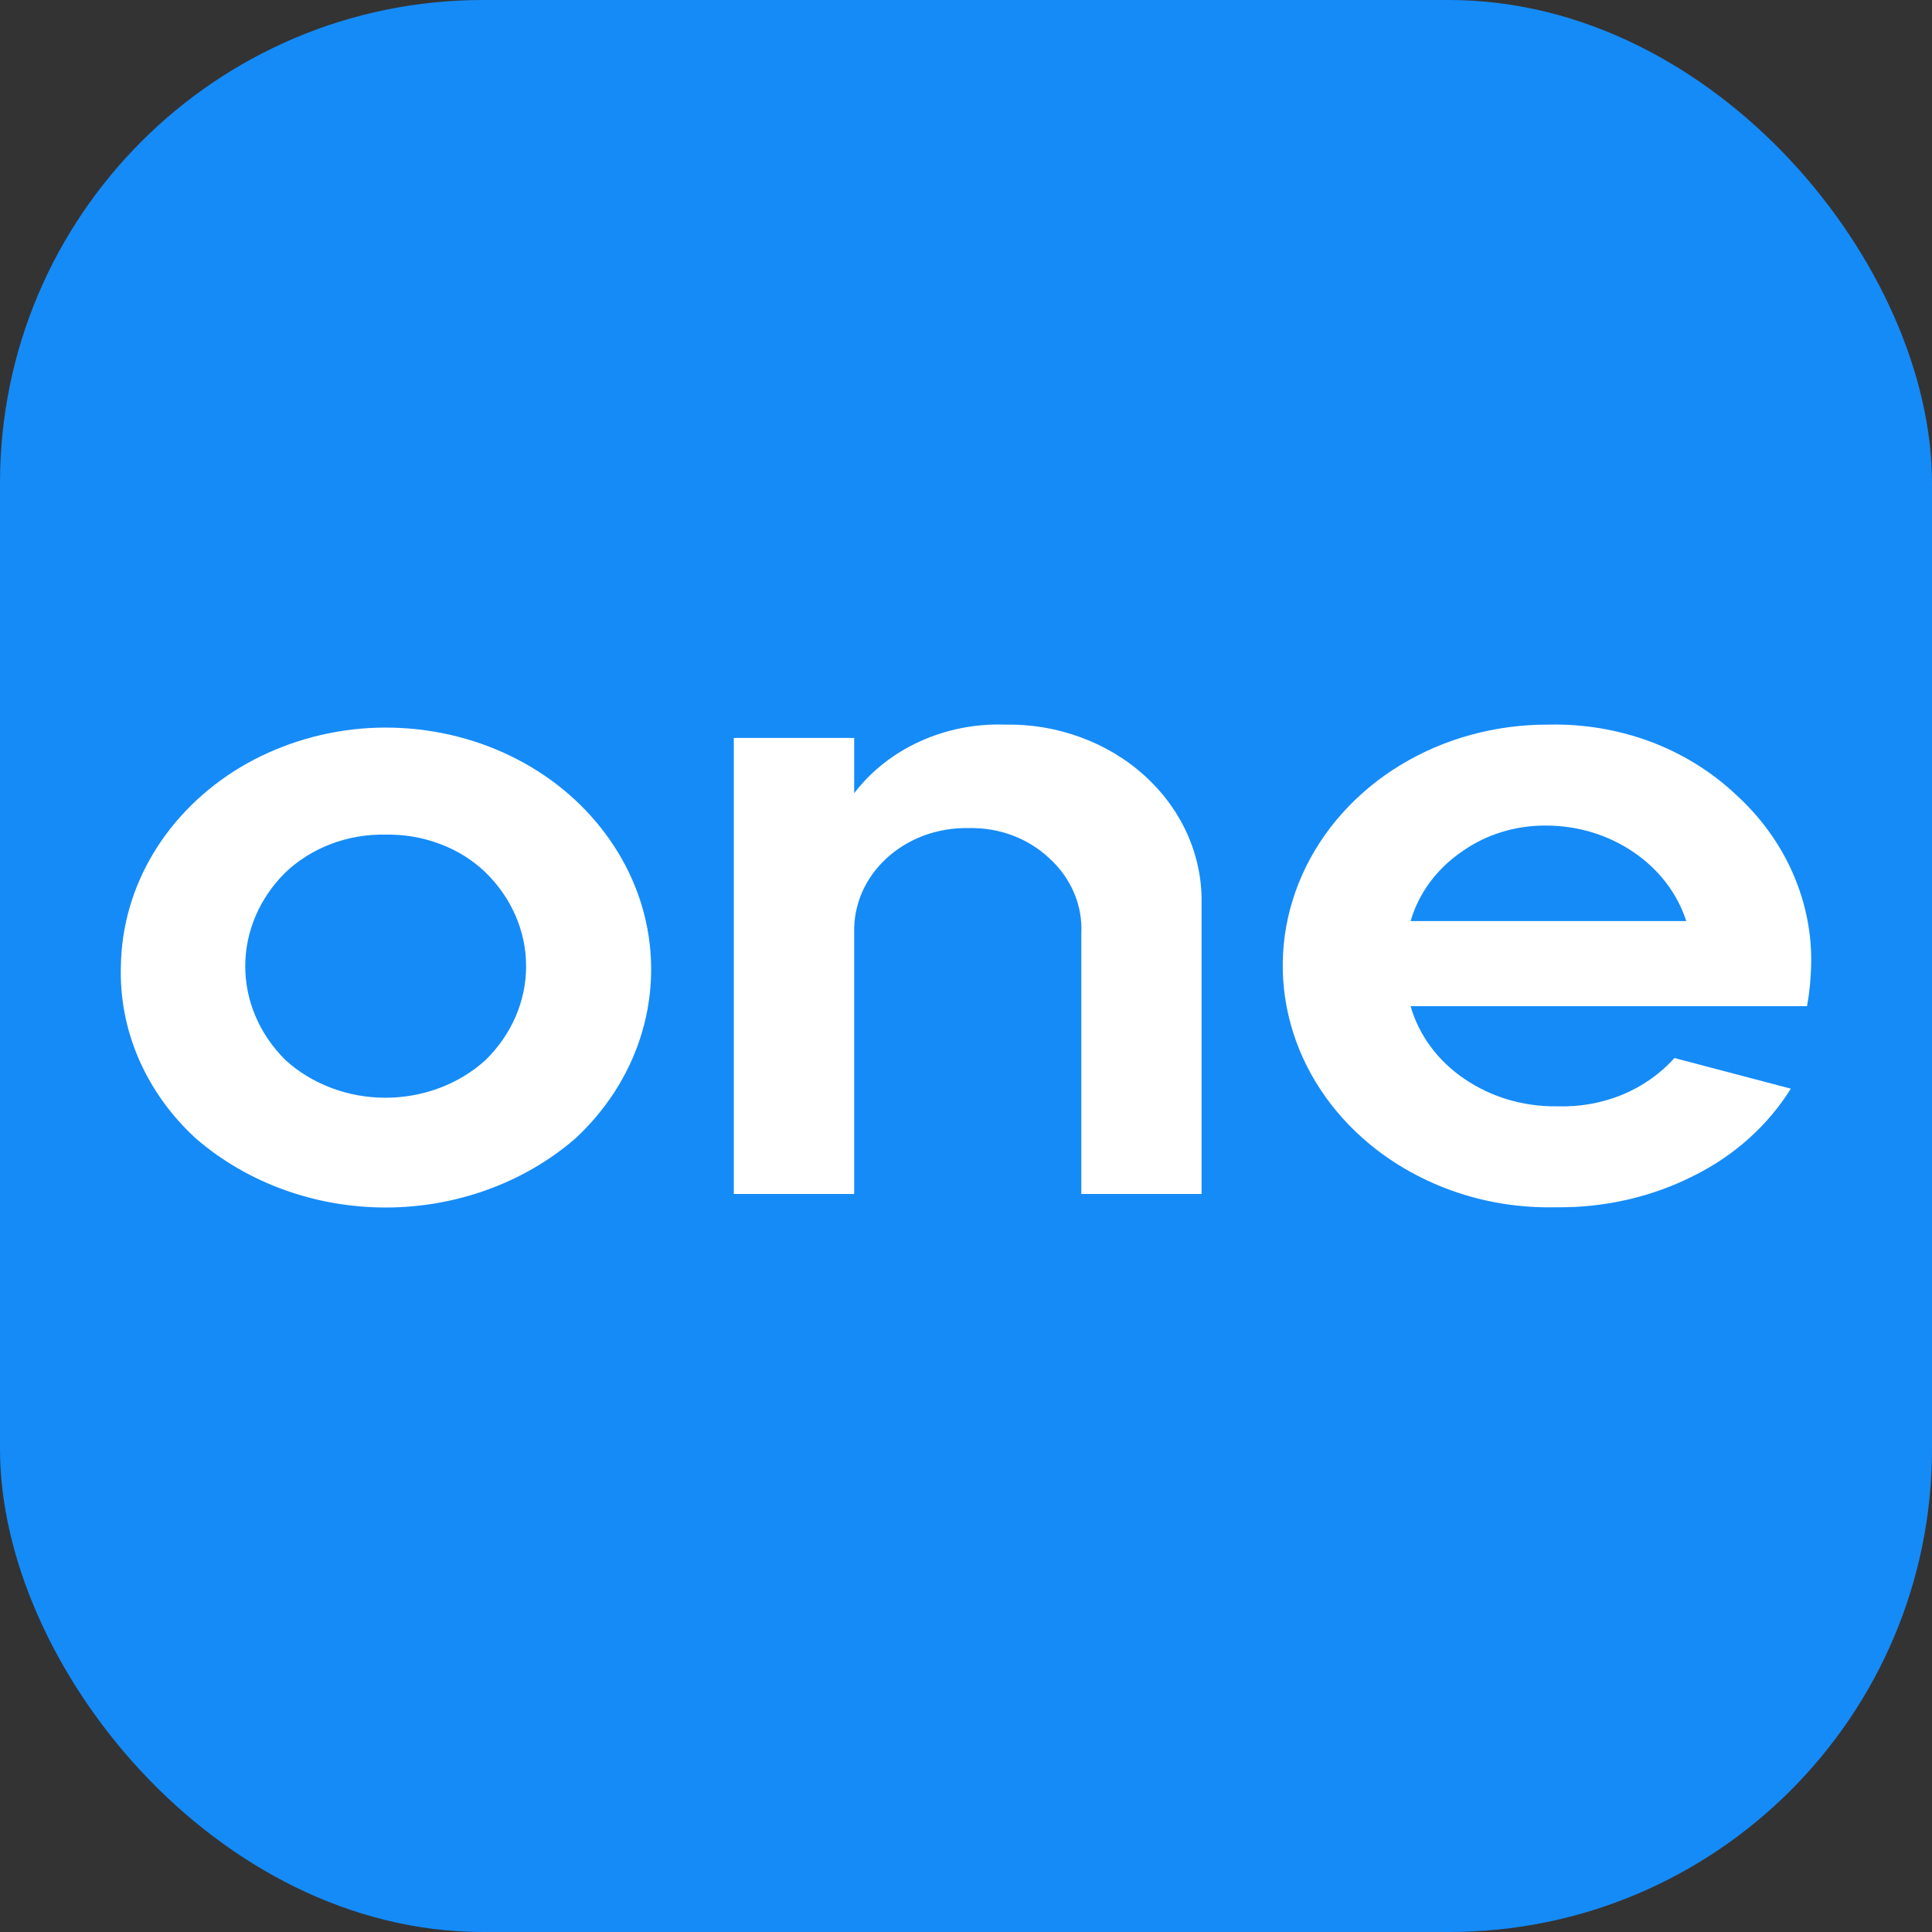
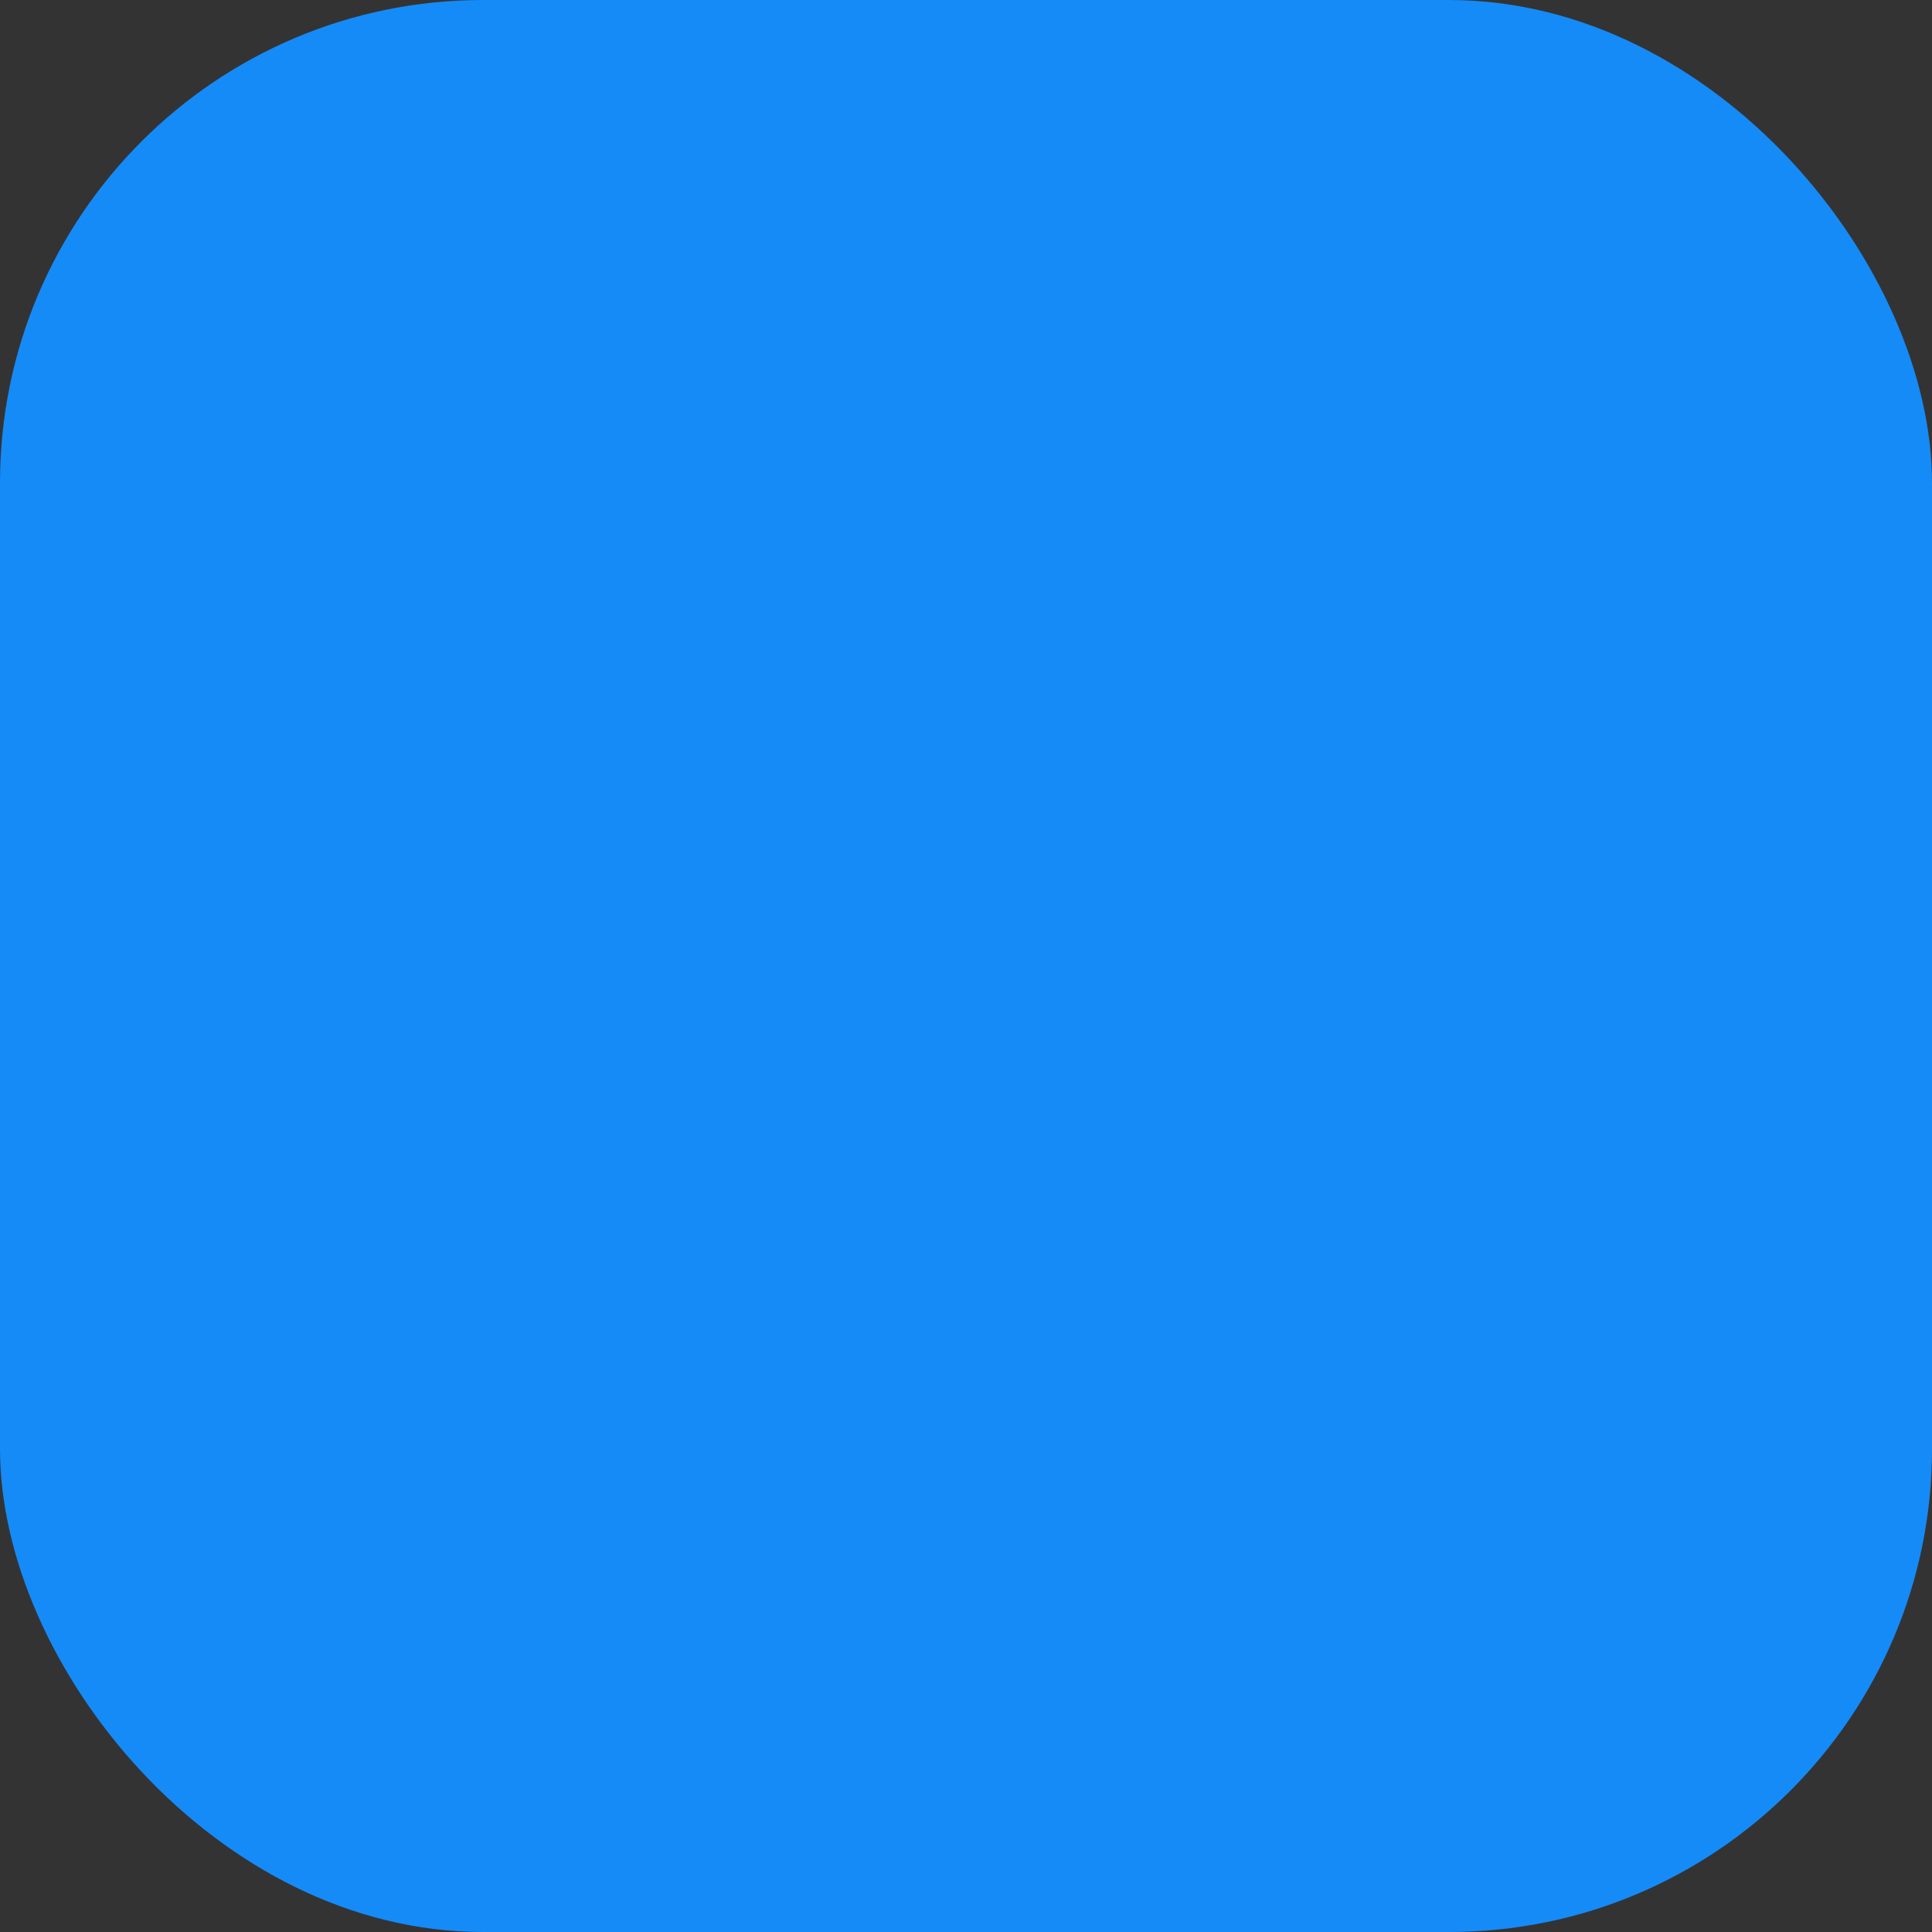
<svg xmlns="http://www.w3.org/2000/svg" width="16" height="16" viewBox="0 0 16 16" fill="none">
  <rect x="0" y="0" width="16" height="16" fill="#333333" stroke="none" />
  <rect width="16" height="16" rx="4" fill="#158BF8" />
-   <path d="M1.624 9.43C1.419 9.243 1.259 9.02 1.151 8.774C1.044 8.528 0.993 8.265 1.001 8.001C1.006 7.673 1.098 7.352 1.271 7.065C1.444 6.778 1.691 6.534 1.991 6.354C2.291 6.175 2.635 6.065 2.992 6.034C3.35 6.004 3.71 6.054 4.042 6.18C4.373 6.306 4.666 6.504 4.893 6.757C5.121 7.01 5.278 7.31 5.349 7.63C5.42 7.951 5.404 8.283 5.302 8.597C5.2 8.911 5.015 9.197 4.763 9.43C4.339 9.796 3.777 10 3.194 10C2.61 10 2.048 9.796 1.624 9.43ZM3.193 6.912C3.038 6.909 2.885 6.935 2.742 6.989C2.6 7.043 2.471 7.123 2.364 7.225C2.15 7.436 2.031 7.714 2.031 8.002C2.031 8.29 2.15 8.567 2.364 8.779C2.584 8.979 2.882 9.091 3.192 9.091C3.503 9.091 3.801 8.979 4.021 8.779C4.237 8.568 4.357 8.29 4.357 8.002C4.357 7.713 4.237 7.436 4.021 7.225C3.915 7.123 3.786 7.042 3.643 6.989C3.5 6.935 3.347 6.909 3.193 6.912ZM6.077 9.888V6.111H7.074V6.569C7.213 6.387 7.399 6.24 7.616 6.141C7.833 6.042 8.074 5.993 8.316 6.001C8.531 5.996 8.744 6.031 8.944 6.104C9.143 6.176 9.325 6.284 9.477 6.422C9.63 6.56 9.75 6.724 9.832 6.905C9.913 7.086 9.954 7.281 9.951 7.476V9.888H8.955V7.73C8.961 7.615 8.94 7.5 8.894 7.392C8.848 7.285 8.778 7.187 8.688 7.106C8.602 7.025 8.498 6.961 8.384 6.918C8.269 6.875 8.146 6.855 8.022 6.858C7.896 6.855 7.772 6.876 7.655 6.918C7.539 6.961 7.434 7.024 7.345 7.105C7.256 7.186 7.187 7.282 7.14 7.388C7.094 7.494 7.071 7.607 7.074 7.722V9.888H6.077ZM14.965 8.333H11.682C11.751 8.573 11.907 8.785 12.125 8.933C12.346 9.085 12.617 9.166 12.895 9.162C13.08 9.168 13.264 9.136 13.433 9.067C13.602 8.997 13.75 8.893 13.867 8.762L14.831 9.016C14.642 9.319 14.365 9.569 14.029 9.736C13.681 9.913 13.287 10.003 12.888 9.998C12.593 10.005 12.3 9.959 12.026 9.861C11.752 9.763 11.501 9.617 11.29 9.43C10.976 9.153 10.76 8.797 10.67 8.407C10.58 8.017 10.62 7.612 10.785 7.243C10.95 6.874 11.233 6.558 11.596 6.337C11.959 6.116 12.387 5.999 12.824 6.001C13.111 5.994 13.397 6.042 13.663 6.14C13.929 6.239 14.169 6.387 14.37 6.575C14.576 6.761 14.738 6.983 14.846 7.228C14.954 7.473 15.007 7.736 14.999 8C14.996 8.112 14.985 8.223 14.965 8.333ZM11.682 7.628H13.965C13.891 7.399 13.738 7.199 13.528 7.057C13.319 6.914 13.065 6.837 12.803 6.837C12.549 6.835 12.302 6.912 12.102 7.056C11.896 7.198 11.748 7.4 11.682 7.628Z" fill="white" />
</svg>